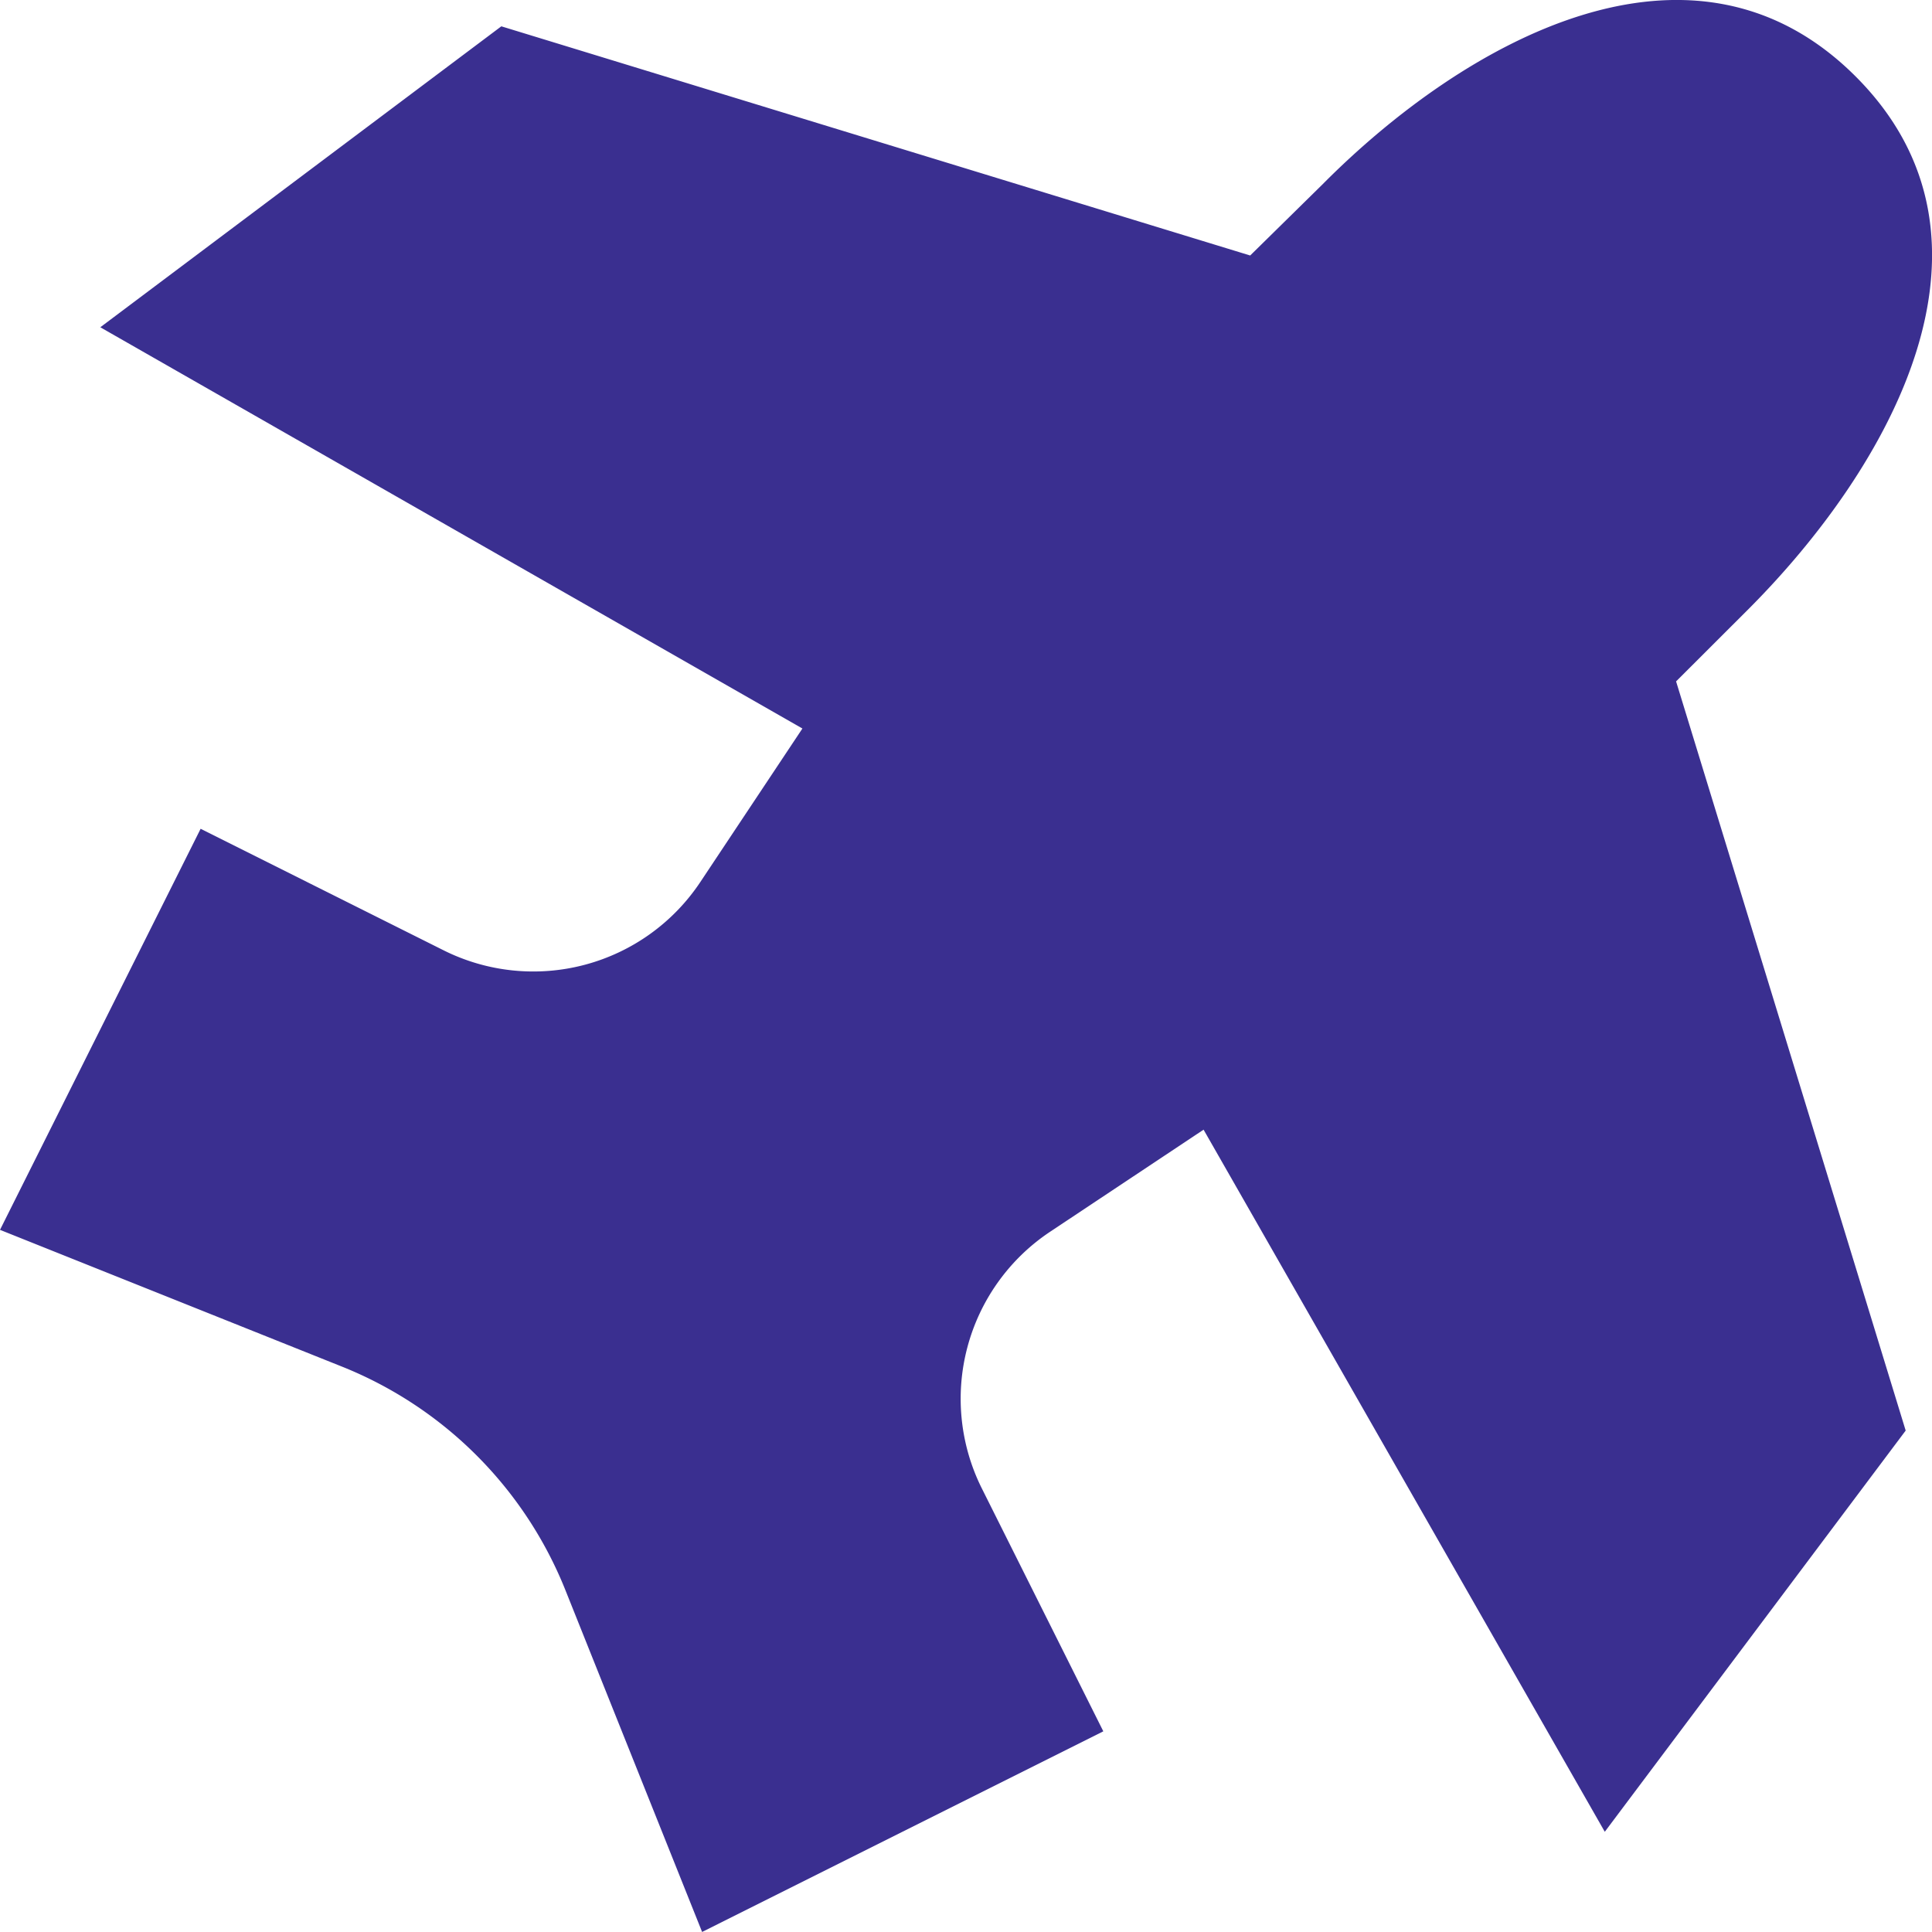
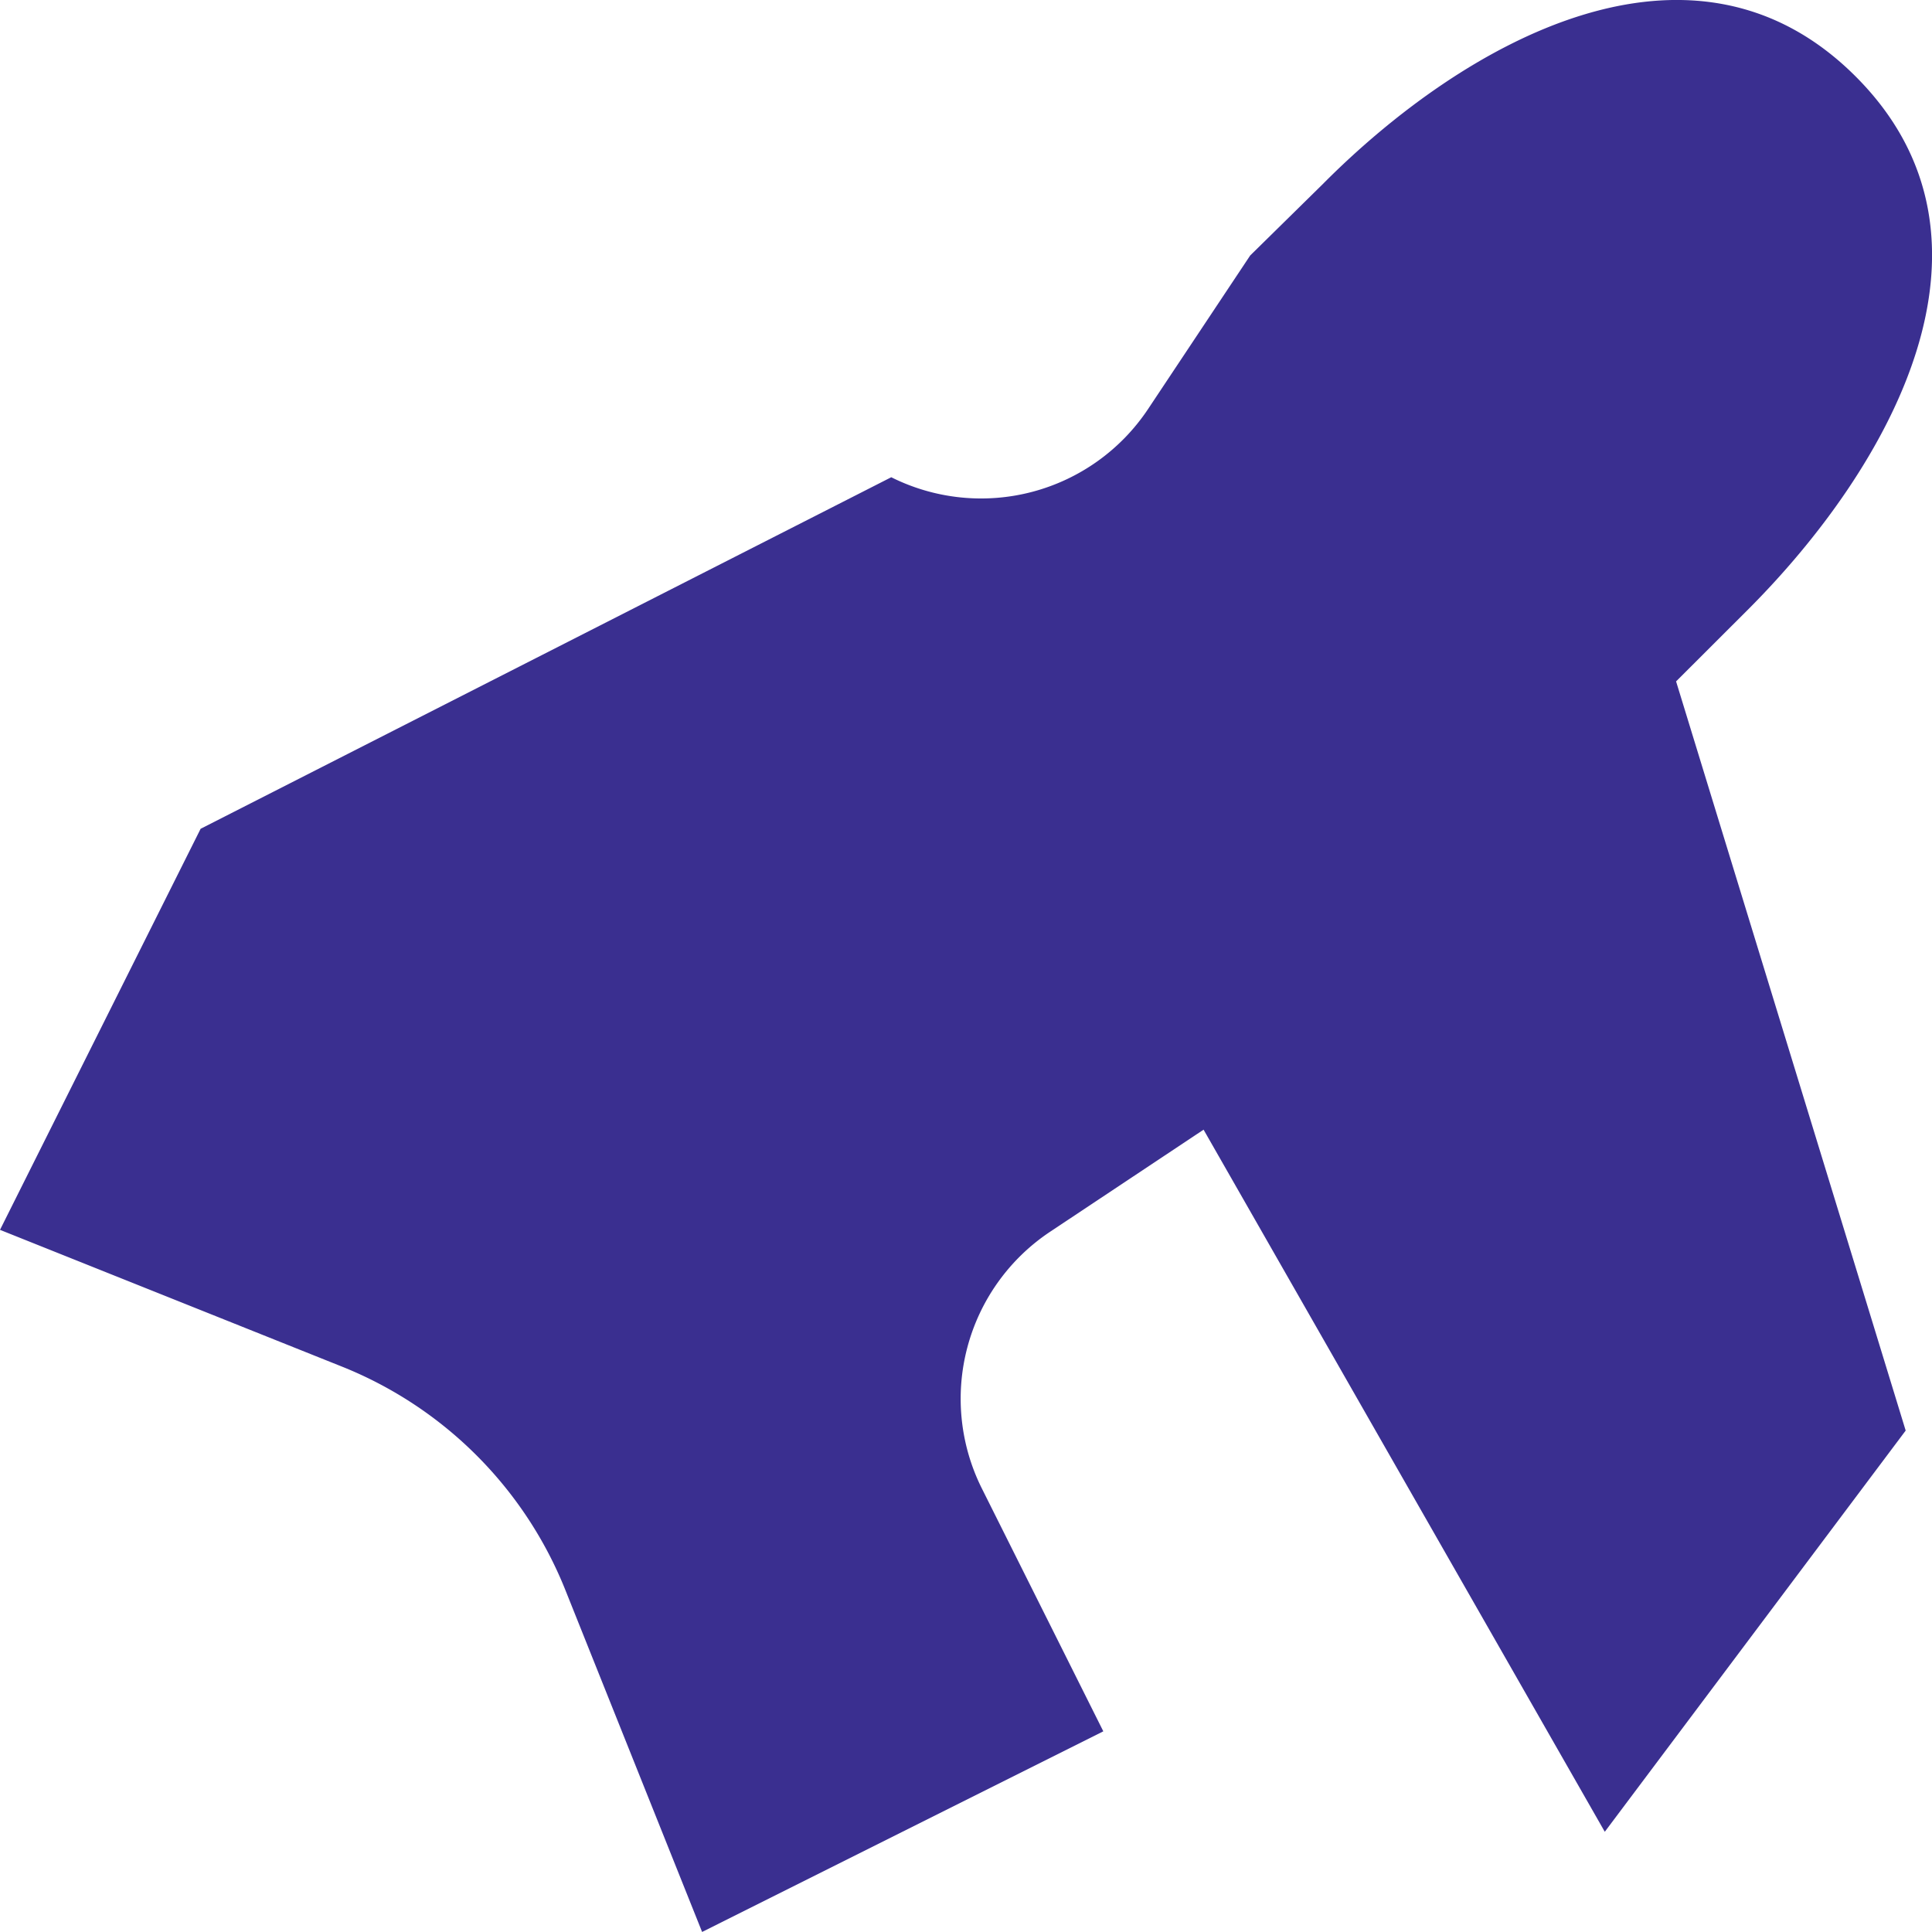
<svg xmlns="http://www.w3.org/2000/svg" width="41.62" height="41.622" viewBox="0 0 41.62 41.622">
-   <path d="M7.322,21.96,3,30.6l7.364,2.945a8.643,8.643,0,0,1,4.816,4.816l2.945,7.364,8.643-4.322-2.615-5.229a4.322,4.322,0,0,1,1.467-5.532l3.308-2.2,8.643,15.125,6.482-8.643L39.107,18.785l1.545-1.543c3.051-3.051,5.856-7.956,2.323-11.489s-8.449-.735-11.487,2.327l-1.556,1.53L13.8,4.673,5.161,11.156,20.286,19.8l-2.2,3.308a4.322,4.322,0,0,1-5.532,1.469Z" transform="translate(-3 -4.106)" fill="#3a2f90" />
+   <path d="M7.322,21.96,3,30.6l7.364,2.945a8.643,8.643,0,0,1,4.816,4.816l2.945,7.364,8.643-4.322-2.615-5.229a4.322,4.322,0,0,1,1.467-5.532l3.308-2.2,8.643,15.125,6.482-8.643L39.107,18.785l1.545-1.543c3.051-3.051,5.856-7.956,2.323-11.489s-8.449-.735-11.487,2.327l-1.556,1.53l-2.2,3.308a4.322,4.322,0,0,1-5.532,1.469Z" transform="translate(-3 -4.106)" fill="#3a2f90" />
</svg>